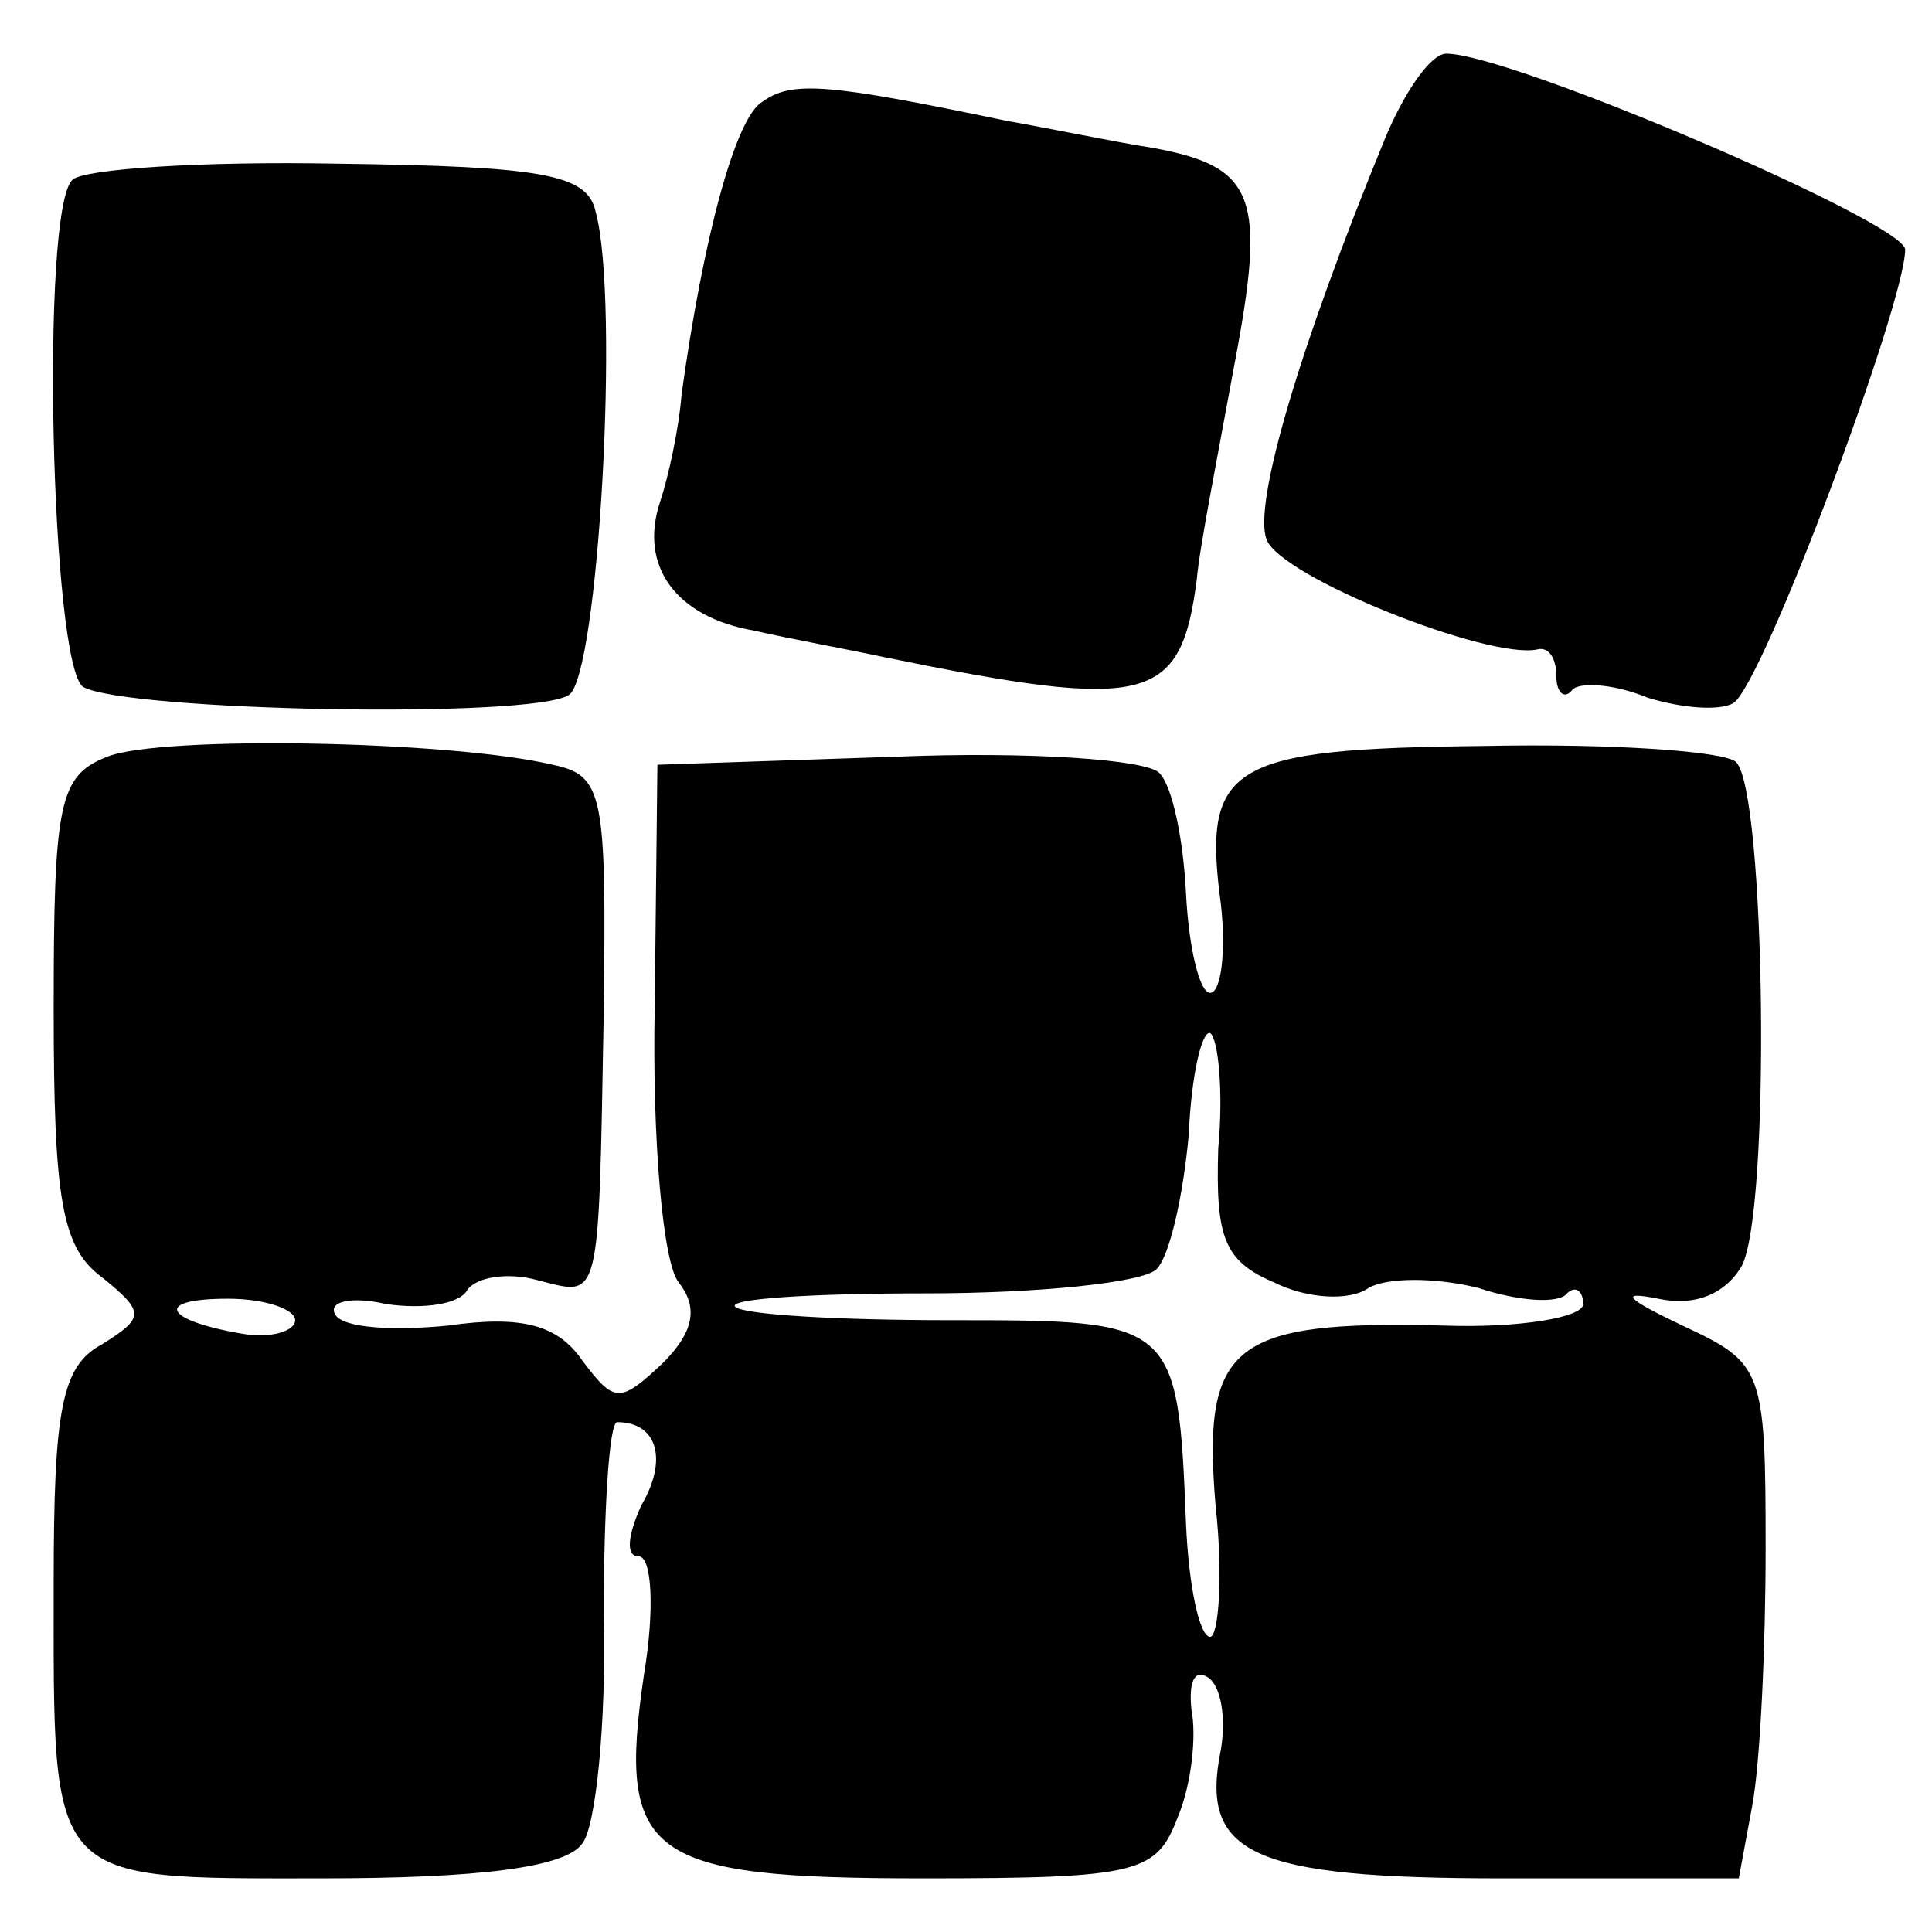
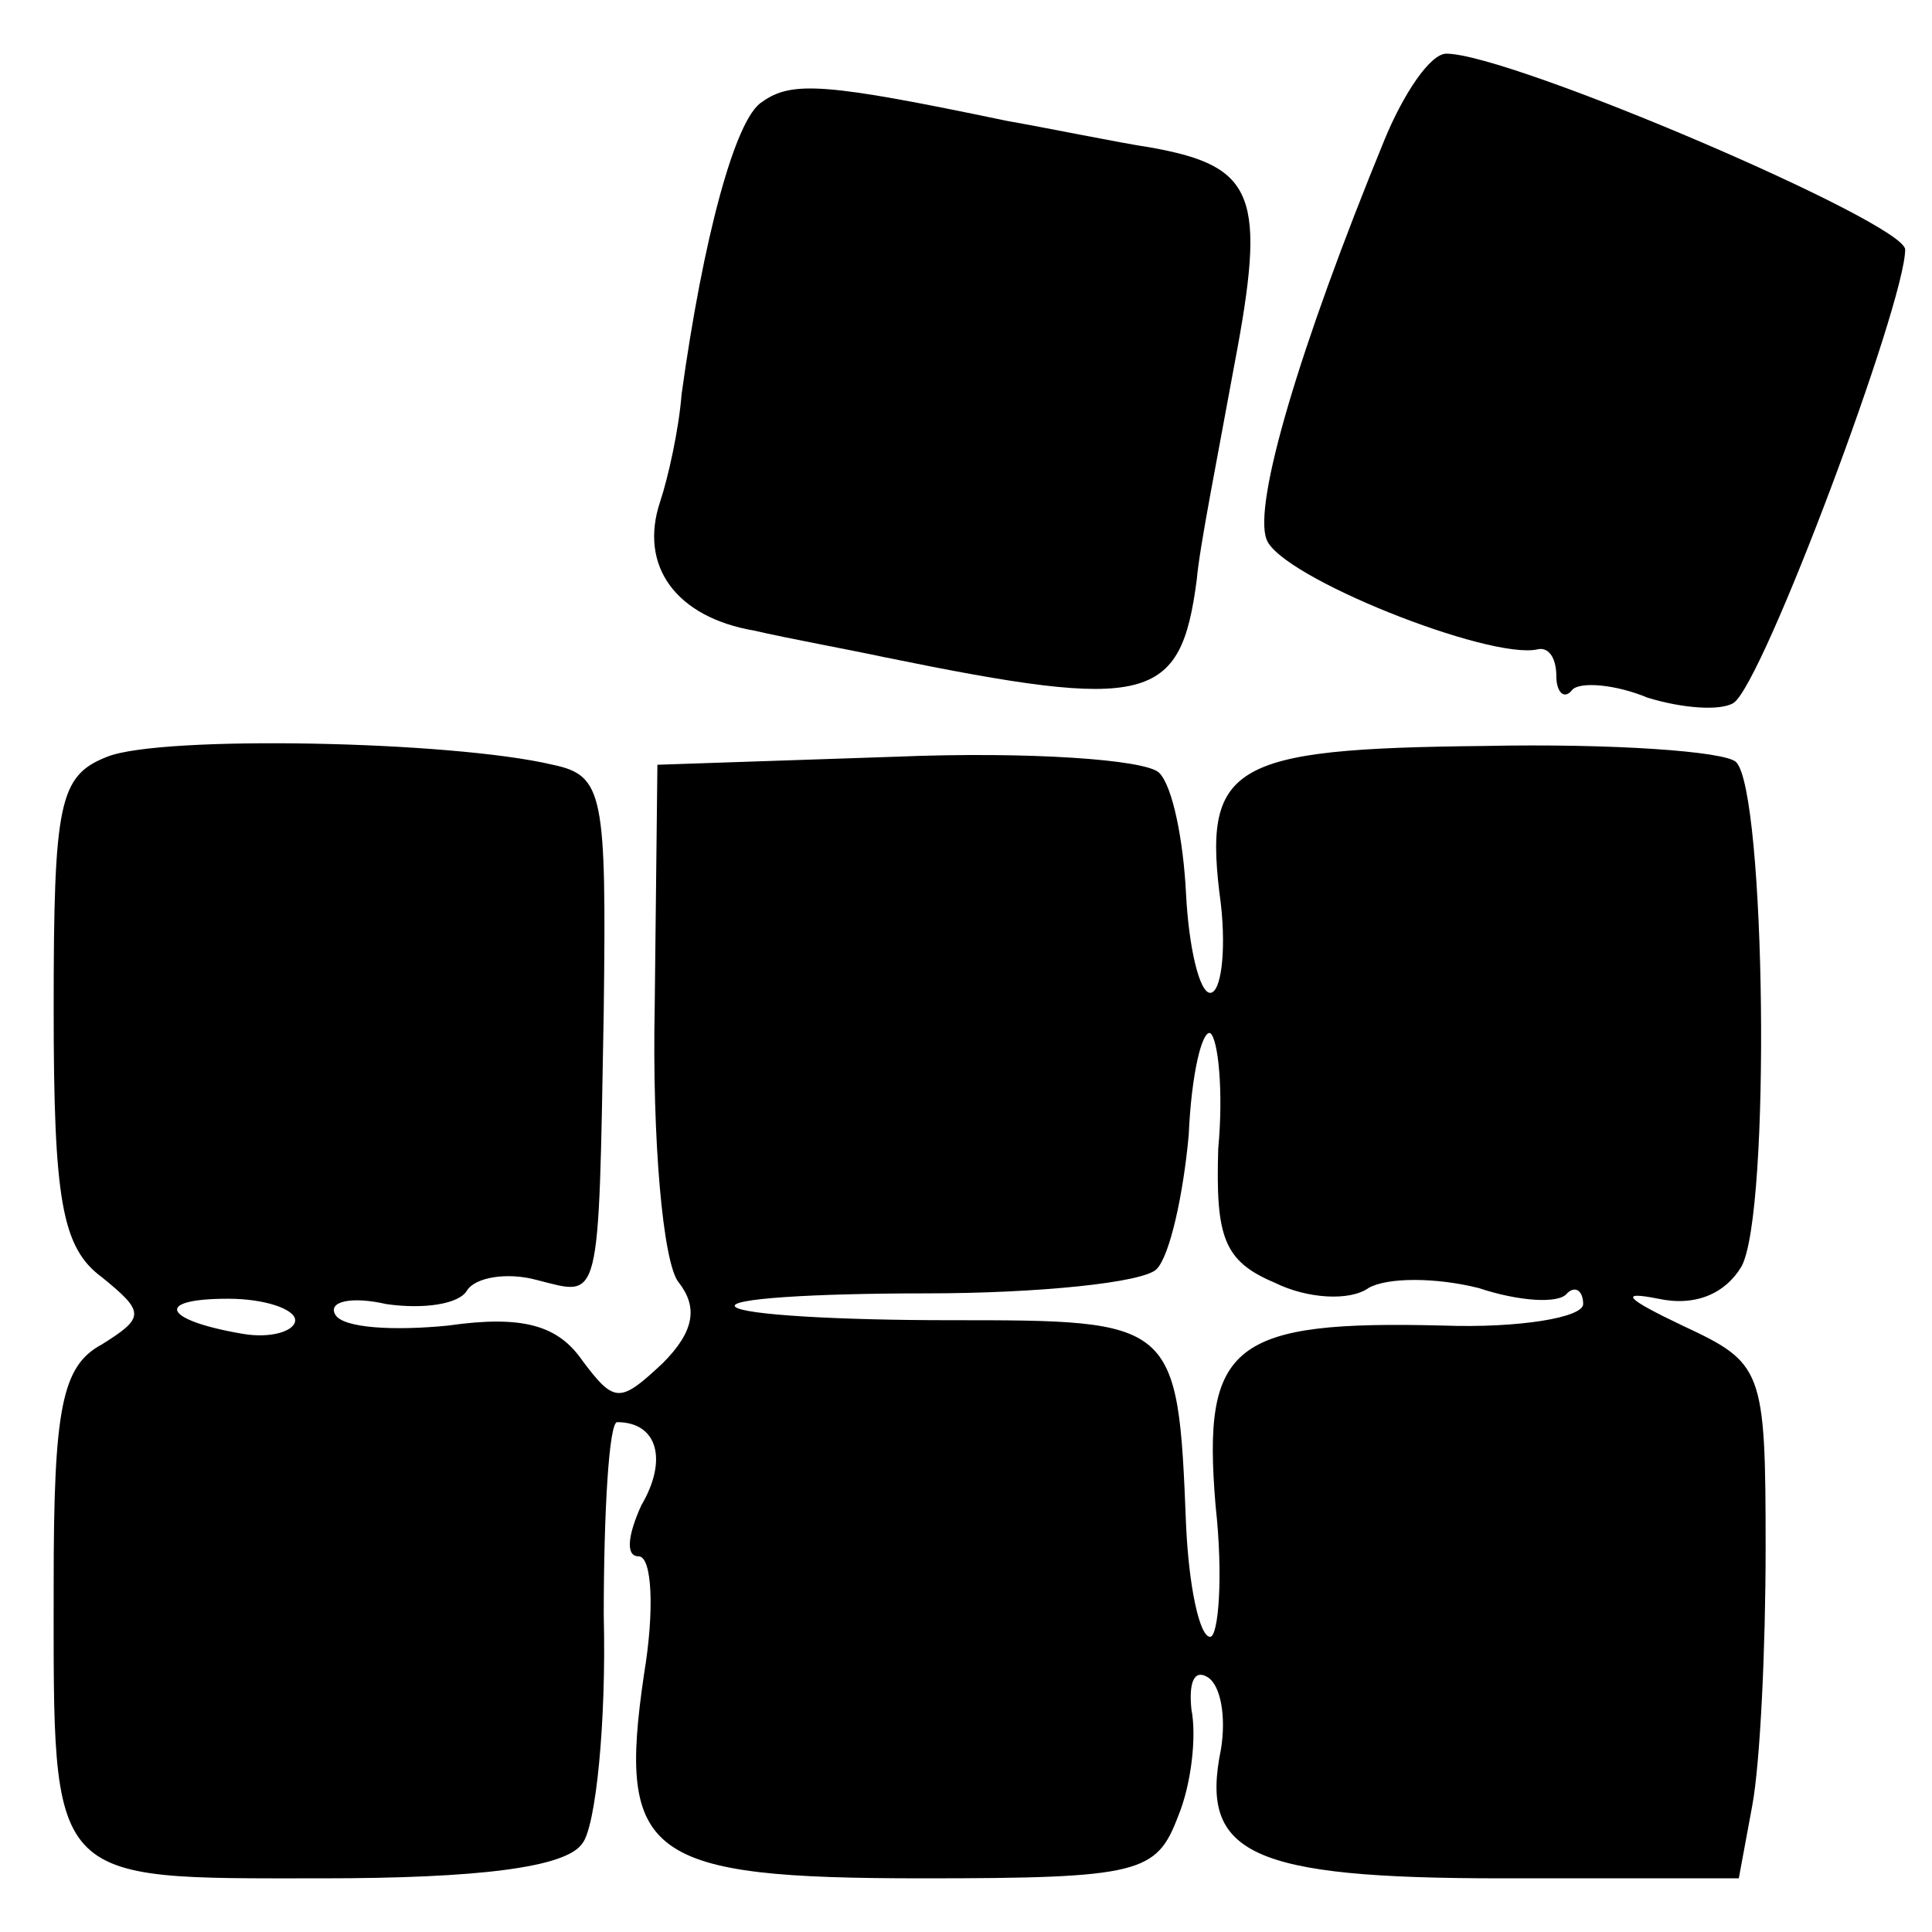
<svg xmlns="http://www.w3.org/2000/svg" version="1.0" width="72pt" height="72pt" viewBox="0 0 72 72" preserveAspectRatio="xMidYMid meet">
  <g transform="translate(0,72) scale(0.1,-0.1)" fill="#000000" stroke="none">
    <path d="M516 668 c-32 -78 -49 -136 -44 -149 5 -14 83 -45 101 -41 4 1 7 -3 7 -10 0 -6 3 -9 6 -5 3 3 16 2 28 -3 13 -4 27 -5 32 -2 11 7 64 149 64 169 0 10 -147 73 -171 73 -6 0 -16 -15 -23 -32z" />
    <path d="M284 682 c-10 -6 -22 -51 -30 -109 -1 -13 -5 -31 -8 -40 -8 -24 6 -43 35 -48 13 -3 35 -7 49 -10 98 -20 110 -17 116 29 1 12 8 47 14 80 12 63 8 74 -31 81 -13 2 -37 7 -54 10 -67 14 -80 15 -91 7z" />
-     <path d="M27 653 c-12 -11 -8 -181 4 -189 16 -9 167 -12 181 -3 11 7 19 147 10 180 -3 14 -19 17 -96 18 -51 1 -95 -2 -99 -6z" />
    <path d="M40 438 c-18 -7 -20 -17 -20 -94 0 -71 3 -89 18 -100 16 -13 16 -15 0 -25 -15 -8 -18 -24 -18 -89 0 -113 -3 -110 100 -110 58 0 91 4 97 13 5 6 9 45 8 85 0 39 2 72 5 72 15 0 19 -14 9 -31 -5 -11 -6 -19 -1 -19 5 0 6 -20 2 -44 -10 -68 1 -76 104 -76 81 0 87 2 95 23 5 12 7 30 5 40 -1 10 1 15 6 12 5 -3 7 -15 5 -27 -8 -39 11 -48 105 -48 l88 0 5 27 c3 16 5 59 5 96 0 67 -1 69 -31 83 -21 10 -24 13 -9 10 14 -3 25 2 31 12 11 20 9 177 -2 188 -4 4 -46 7 -94 6 -95 -1 -105 -7 -98 -59 2 -18 0 -33 -4 -33 -4 0 -8 17 -9 37 -1 20 -5 40 -10 45 -5 5 -49 8 -98 6 l-89 -3 -1 -90 c-1 -49 3 -96 9 -103 7 -9 6 -18 -6 -30 -16 -15 -18 -15 -30 1 -9 13 -22 17 -50 13 -20 -2 -39 -1 -42 4 -3 5 6 7 19 4 14 -2 27 0 30 5 3 5 15 7 26 4 24 -6 23 -11 25 100 1 81 0 88 -19 92 -38 9 -146 11 -166 3z m414 -146 c-1 -33 2 -42 21 -50 12 -6 28 -7 35 -2 7 4 25 4 41 0 15 -5 30 -6 33 -2 3 3 6 1 6 -4 0 -5 -24 -9 -52 -8 -79 2 -90 -7 -85 -67 3 -27 1 -49 -2 -49 -4 0 -8 19 -9 42 -3 76 -4 76 -88 76 -41 0 -77 2 -80 5 -3 3 29 5 71 5 42 0 81 4 86 9 5 5 10 28 12 50 1 23 5 39 8 38 3 -2 5 -22 3 -43z m-344 -64 c0 -4 -9 -7 -20 -5 -29 5 -33 13 -5 13 14 0 25 -4 25 -8z" />
  </g>
</svg>